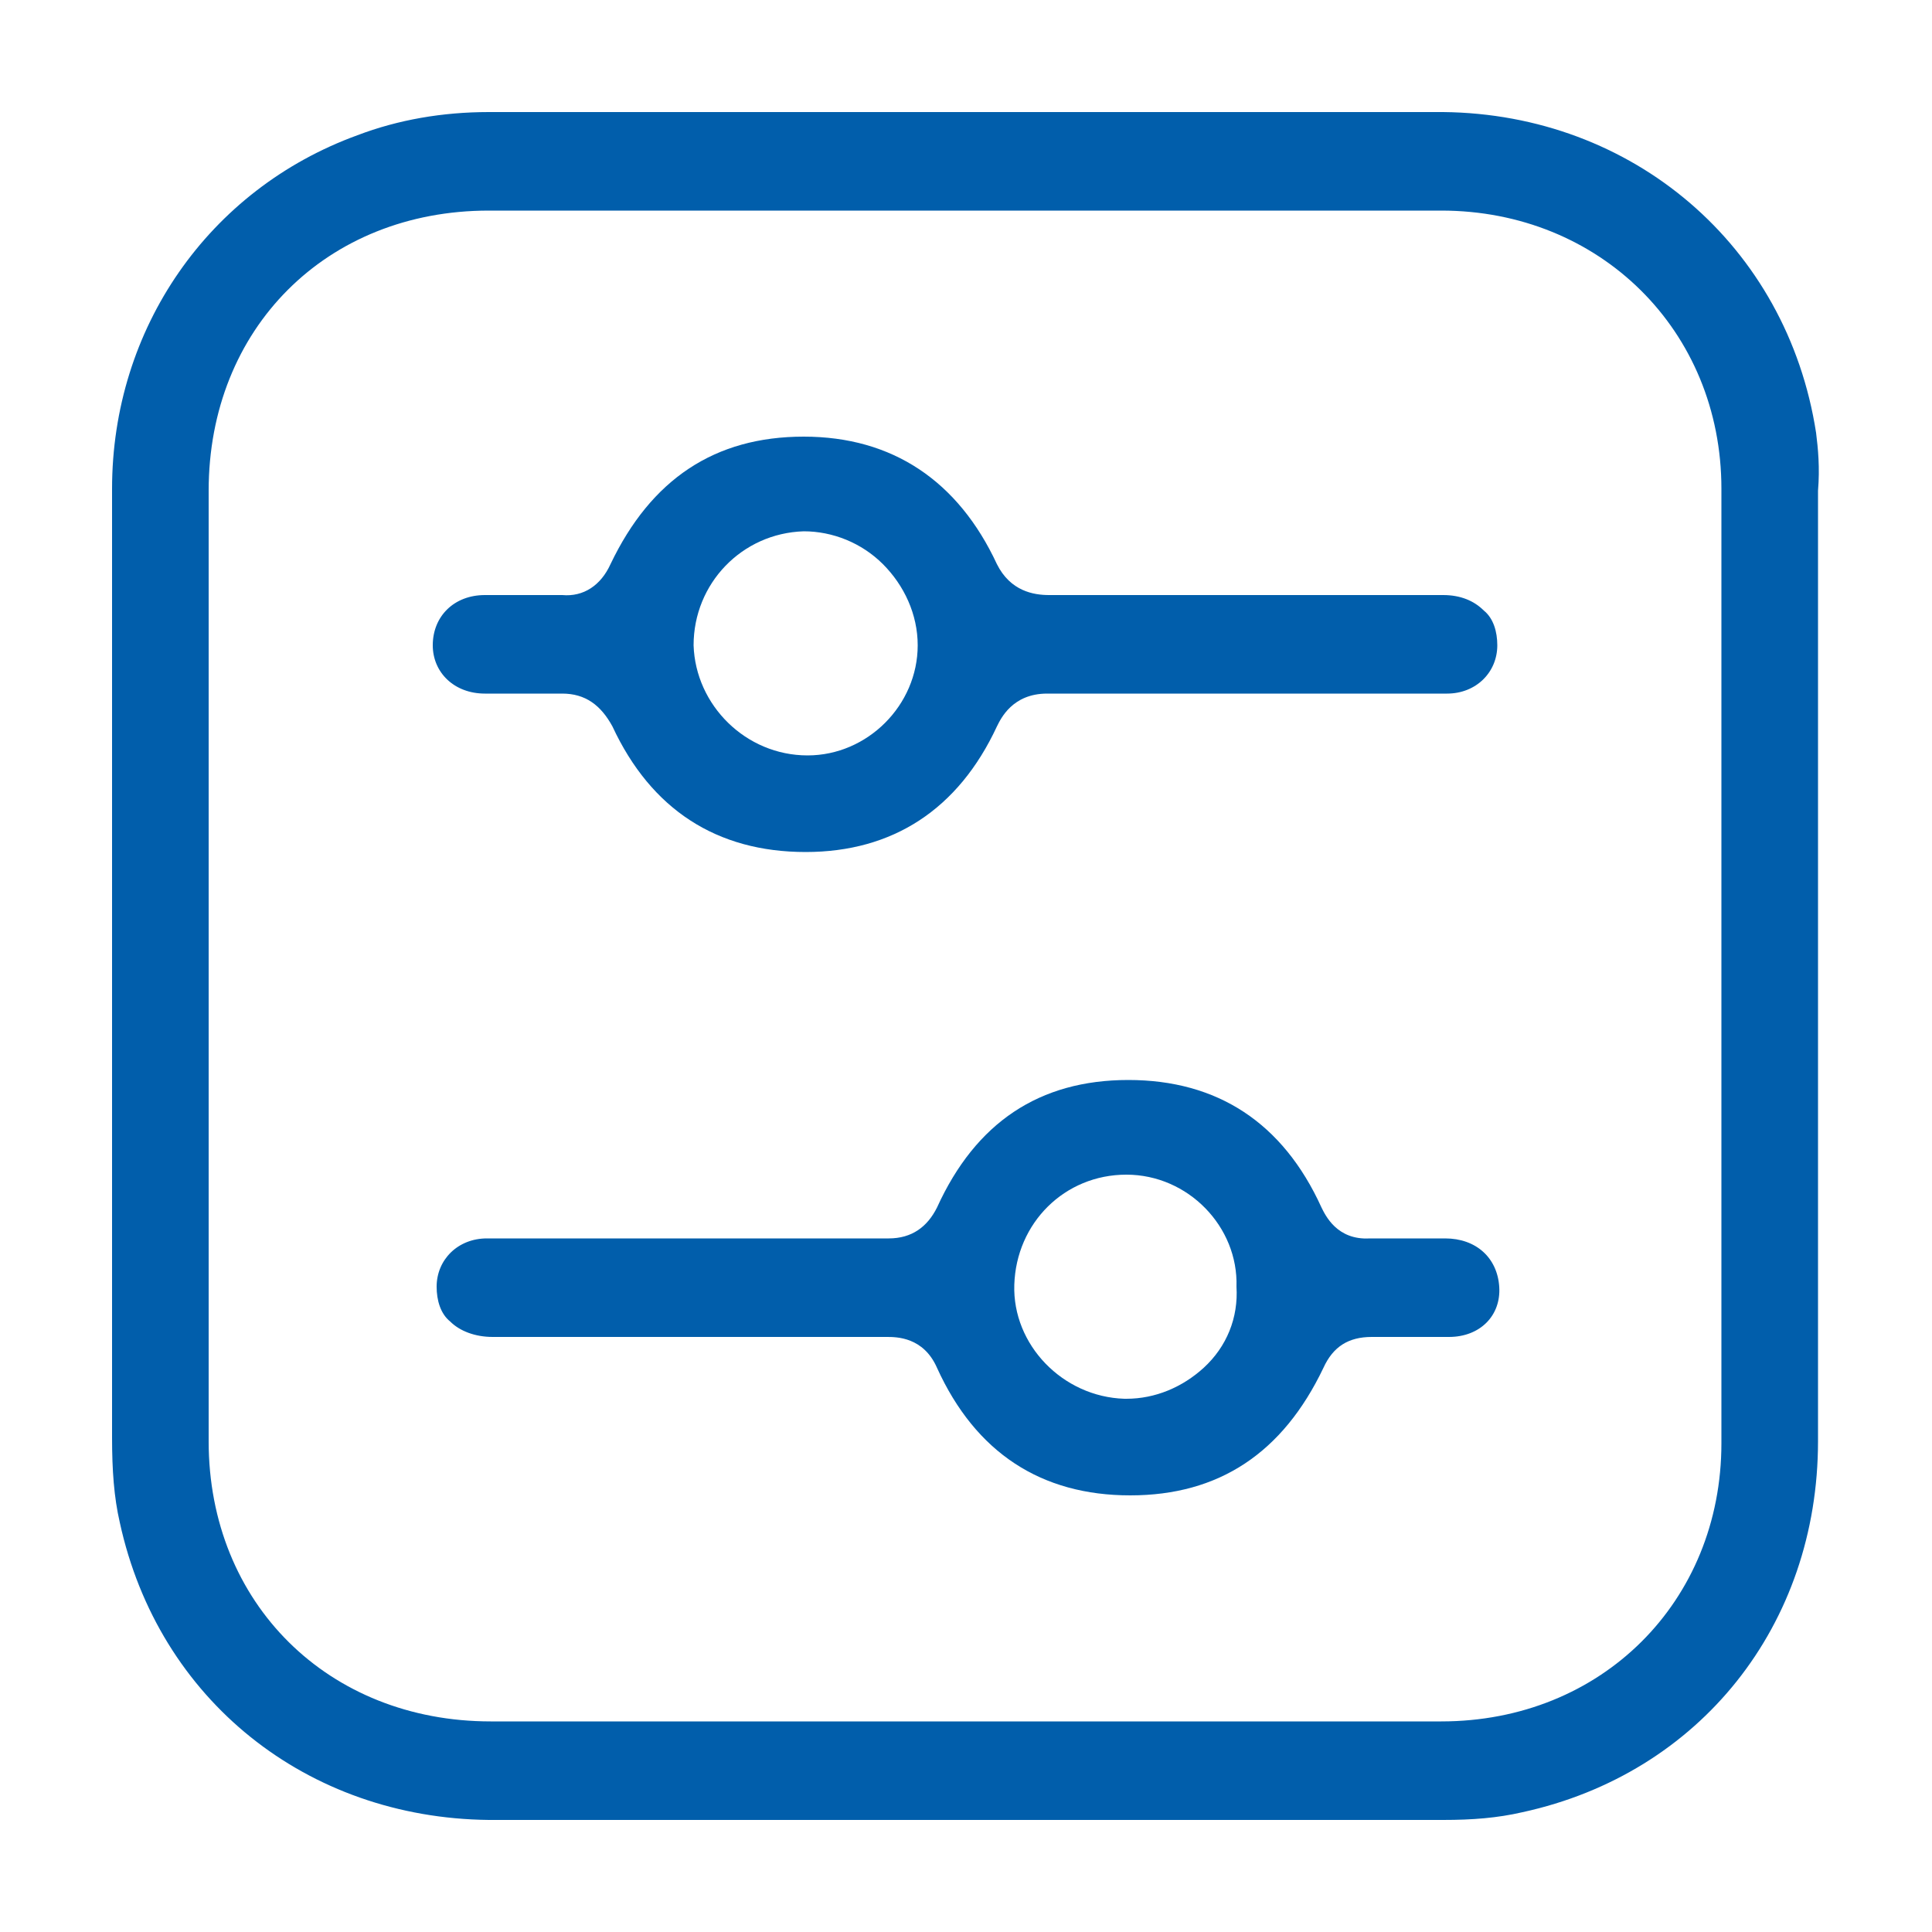
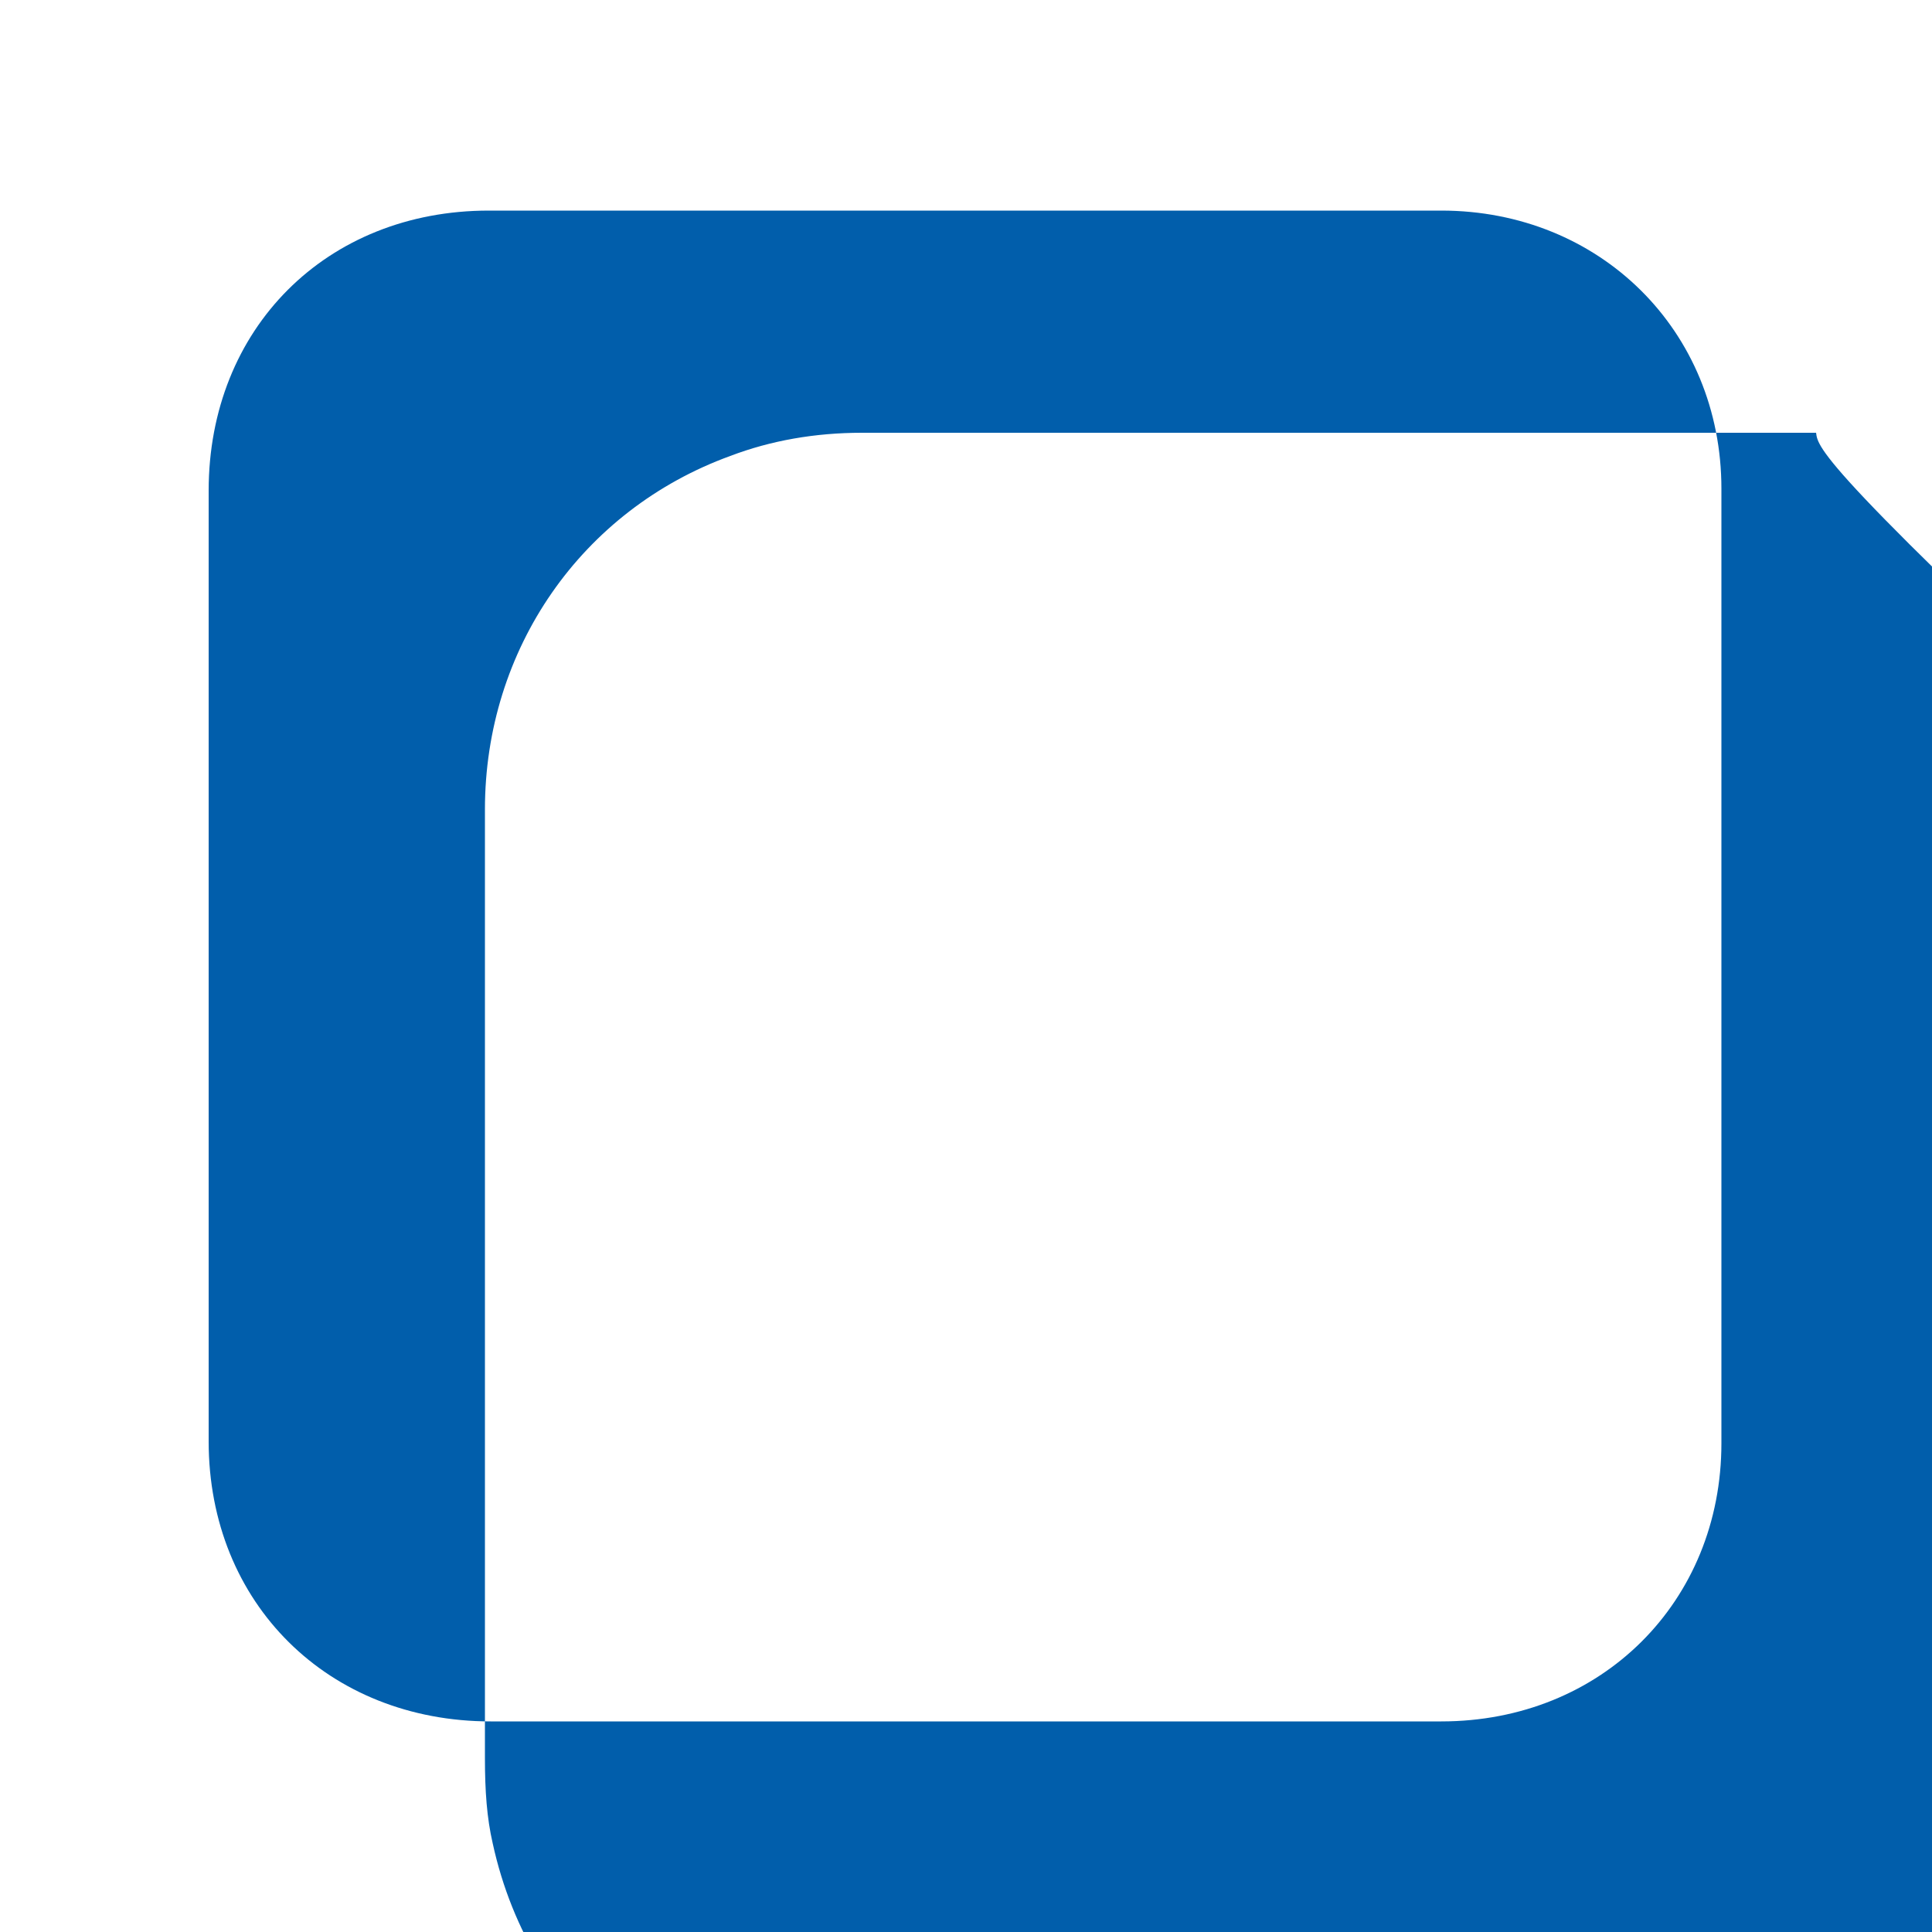
<svg xmlns="http://www.w3.org/2000/svg" version="1.1" id="Layer_1" x="0px" y="0px" viewBox="0 0 100 100" style="enable-background:new 0 0 100 100;" xml:space="preserve">
  <style type="text/css"> .st0{fill:#015EAB;} </style>
-   <path class="st0" d="M94,22.4c-1.5-9.7-9.5-16.5-19.3-16.6c-6.8,0-13.7,0-20.5,0l-28.9,0c-2.4,0-4.7,0.4-6.8,1.2 c-7.7,2.8-12.7,10-12.7,18.3c0,5.7,0,11.4,0,17.1l0,32c0,1.7,0.1,3.1,0.4,4.4c2,9.2,9.7,15.3,19.1,15.4c13.1,0,26.2,0,39.2,0l10.2,0 c1.5,0,2.8-0.1,4.1-0.4c9.2-2,15.3-9.7,15.3-19.2c0-16.7,0-33.5,0-49.2C94.2,24.2,94.1,23.2,94,22.4z M89.1,74.7 c0,8.2-6.2,14.4-14.5,14.4l-10.2,0l-14.5,0l-13.8,0l-10.7,0c-8.4,0-14.6-6.1-14.6-14.5c0-16.4,0-32.8,0-49.2 c0-8.4,6.1-14.5,14.5-14.5c16.4,0,32.9,0,49.3,0c8.2,0,14.5,6.2,14.5,14.4C89.1,41.8,89.1,58.2,89.1,74.7z" />
-   <path class="st0" d="M74.8,64.1l-0.6,0c-1.2,0-2.3,0-3.3,0c-1.7,0.1-2.3-1.2-2.5-1.6c-2-4.4-5.4-6.6-10-6.6c-4.6,0-7.9,2.2-9.9,6.6 c-0.5,1-1.3,1.6-2.5,1.6c-2.4,0-4.7,0-7.1,0h-6.5c-2.4,0-4.8,0-7.2,0c-1.5,0-2.6,1.1-2.6,2.5c0,0.7,0.2,1.4,0.7,1.8 c0.5,0.5,1.3,0.8,2.2,0.8c5.1,0,10.3,0,15.4,0l5,0c0.5,0,1.9,0,2.6,1.6c2,4.4,5.4,6.6,10,6.6c4.6,0,7.9-2.2,10-6.6 c0.5-1.1,1.3-1.6,2.5-1.6c1.4,0,2.8,0,4,0c1.6,0,2.7-1.1,2.6-2.6C77.5,65.1,76.4,64.1,74.8,64.1z M62.3,70.8c-1.1,1-2.5,1.6-4,1.6 l-0.1,0c-3.2-0.1-5.8-2.8-5.7-5.9c0.1-3.2,2.6-5.7,5.8-5.7c3.2,0,5.8,2.7,5.7,5.8C64.1,68.2,63.5,69.7,62.3,70.8z" />
-   <path class="st0" d="M74.7,30.8c-6.3,0-13,0-20.4,0c-0.8,0-2-0.2-2.7-1.6c-2-4.3-5.4-6.6-10-6.6c-4.6,0-7.9,2.2-10,6.6 c-0.5,1.1-1.4,1.7-2.5,1.6c-1.2,0-2.6,0-4,0c-1.6,0-2.7,1.1-2.7,2.6c0,1.4,1.1,2.5,2.7,2.5l0.6,0c1.2,0,2.2,0,3.3,0l0.1,0 c1.2,0,2,0.6,2.6,1.7c2,4.3,5.4,6.5,10,6.5c4.5,0,7.9-2.2,9.9-6.5c0.2-0.4,0.8-1.7,2.6-1.7c2.5,0,4.9,0,7.3,0l3,0l3.9,0 c2.2,0,4.3,0,6.5,0c1.5,0,2.6-1.1,2.6-2.5c0-0.7-0.2-1.4-0.7-1.8C76.3,31.1,75.6,30.8,74.7,30.8z M41.8,39.1L41.8,39.1L41.8,39.1 c-3.2,0-5.8-2.6-5.9-5.7c0-3.2,2.5-5.8,5.7-5.9c1.5,0,3,0.6,4.1,1.7c1.1,1.1,1.8,2.6,1.8,4.2C47.5,36.5,44.9,39.1,41.8,39.1z" />
+   <path class="st0" d="M94,22.4c-6.8,0-13.7,0-20.5,0l-28.9,0c-2.4,0-4.7,0.4-6.8,1.2 c-7.7,2.8-12.7,10-12.7,18.3c0,5.7,0,11.4,0,17.1l0,32c0,1.7,0.1,3.1,0.4,4.4c2,9.2,9.7,15.3,19.1,15.4c13.1,0,26.2,0,39.2,0l10.2,0 c1.5,0,2.8-0.1,4.1-0.4c9.2-2,15.3-9.7,15.3-19.2c0-16.7,0-33.5,0-49.2C94.2,24.2,94.1,23.2,94,22.4z M89.1,74.7 c0,8.2-6.2,14.4-14.5,14.4l-10.2,0l-14.5,0l-13.8,0l-10.7,0c-8.4,0-14.6-6.1-14.6-14.5c0-16.4,0-32.8,0-49.2 c0-8.4,6.1-14.5,14.5-14.5c16.4,0,32.9,0,49.3,0c8.2,0,14.5,6.2,14.5,14.4C89.1,41.8,89.1,58.2,89.1,74.7z" />
</svg>